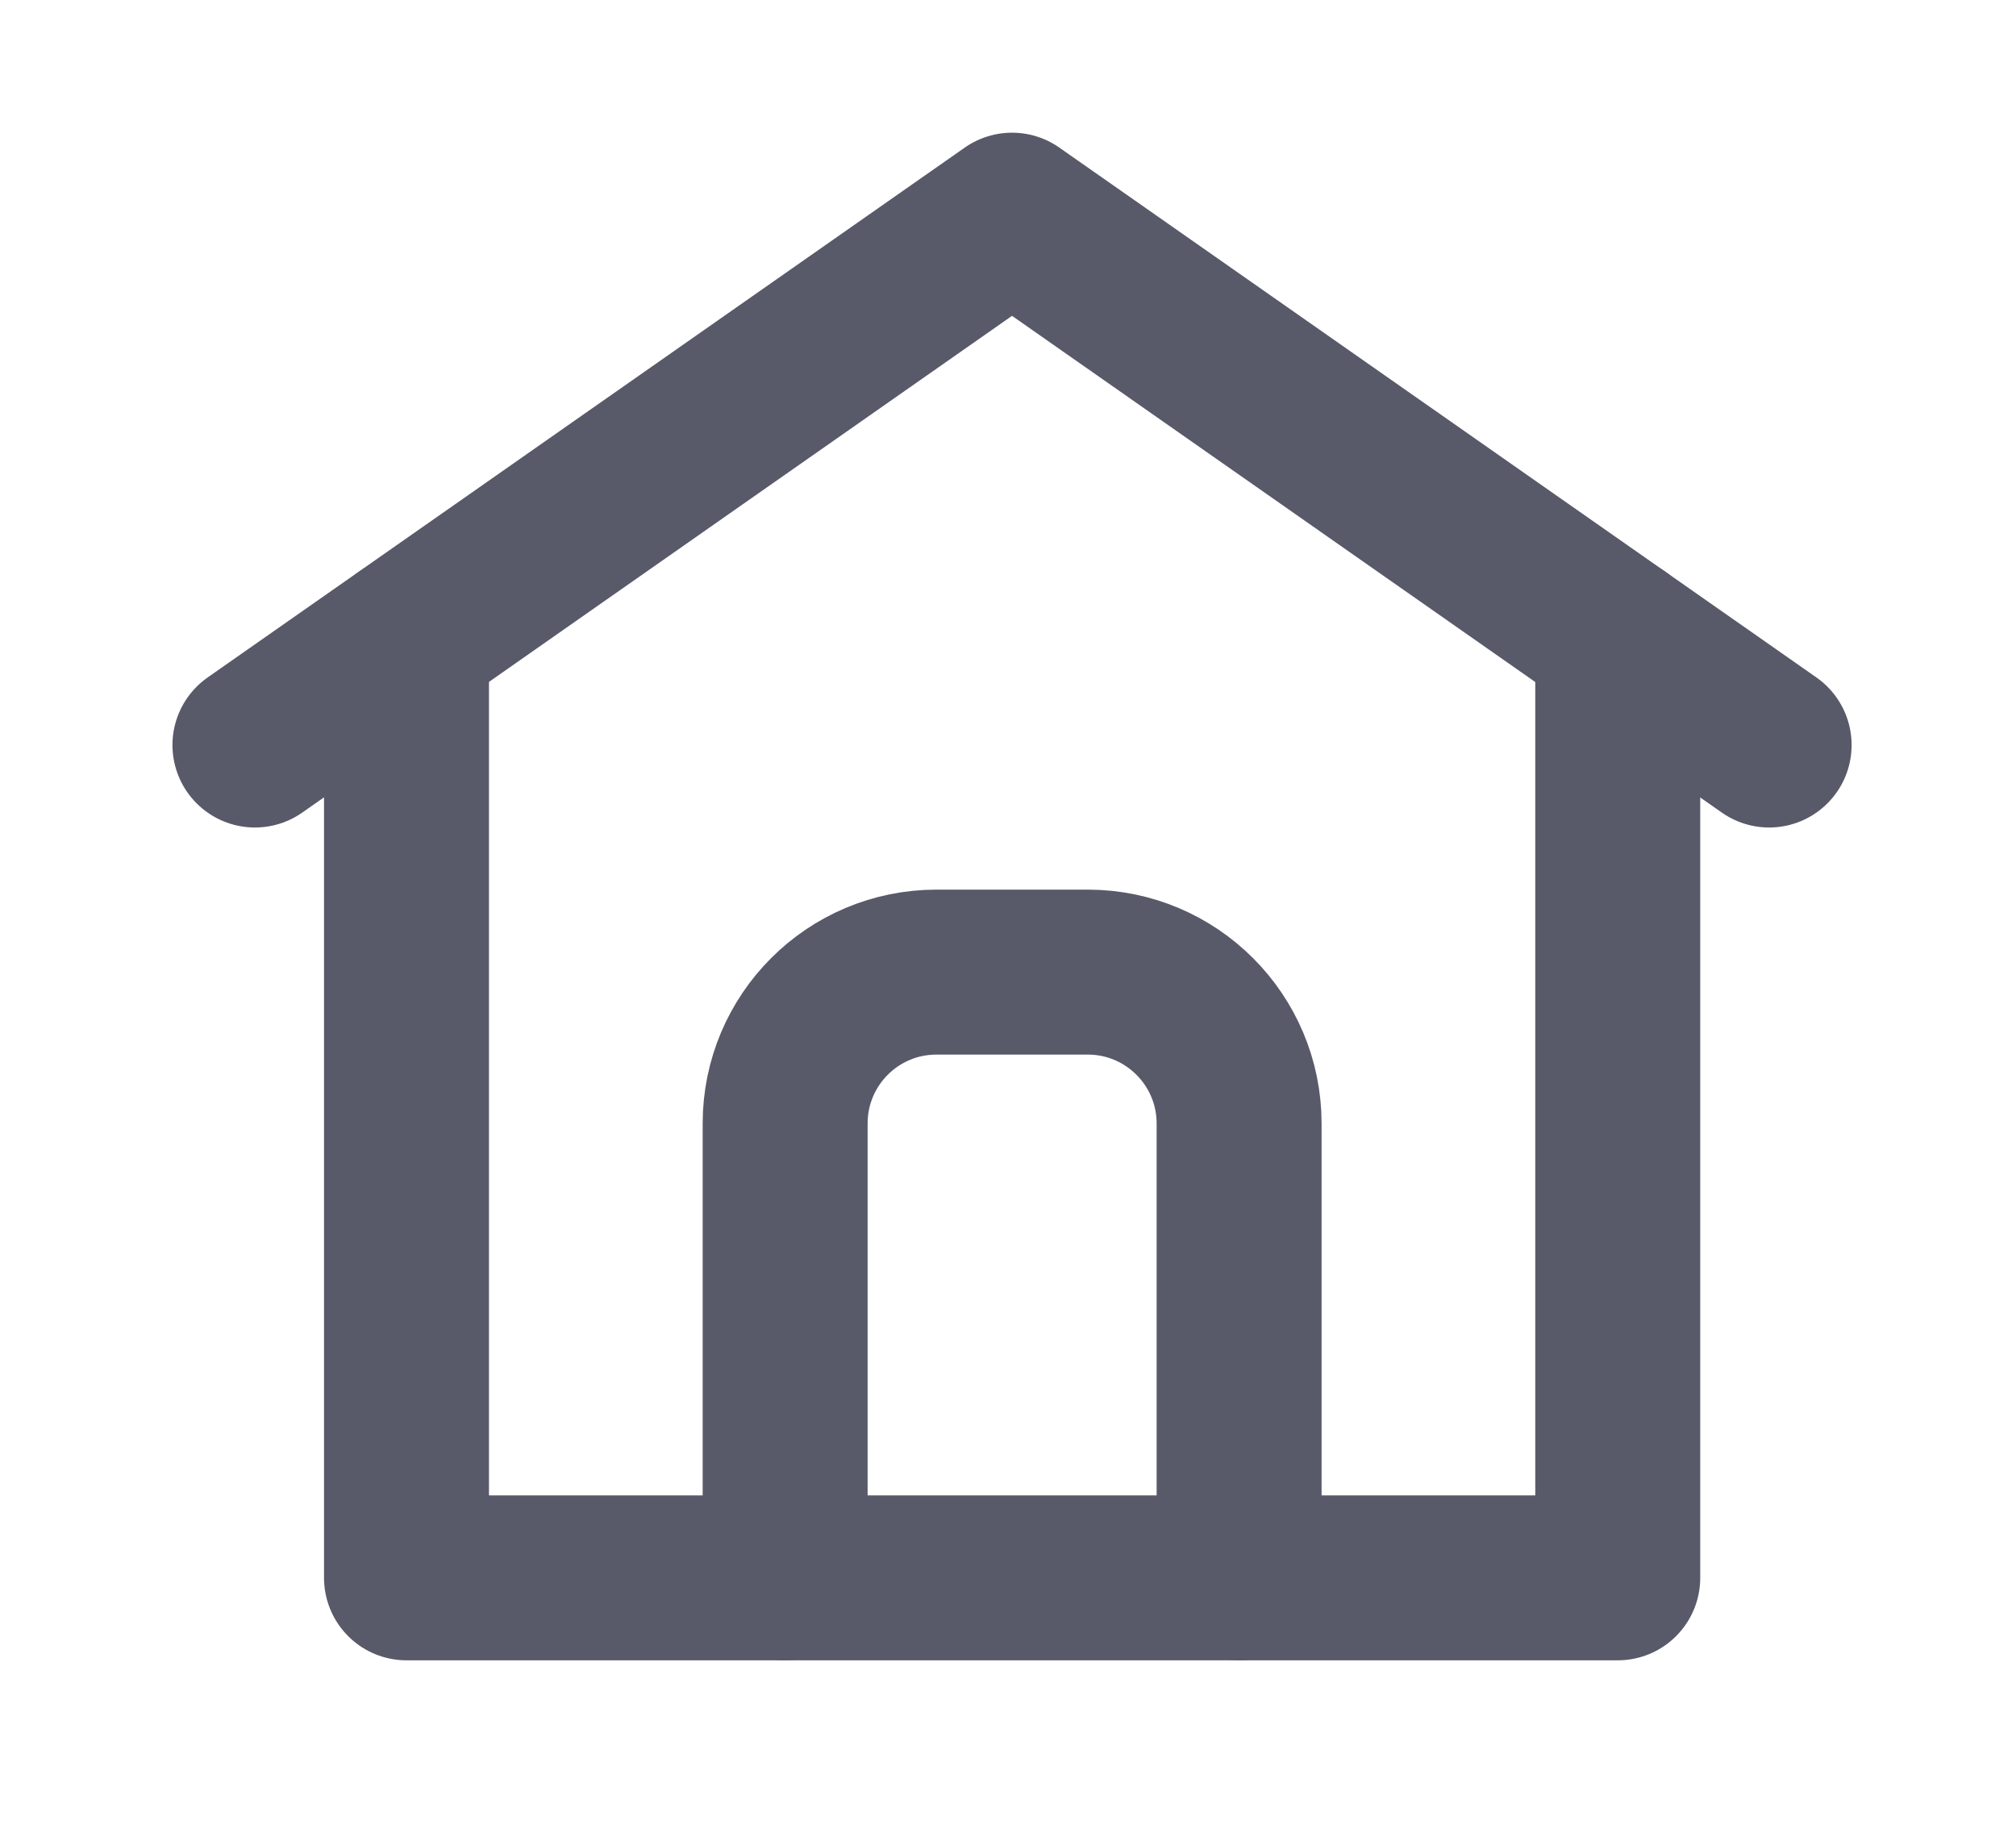
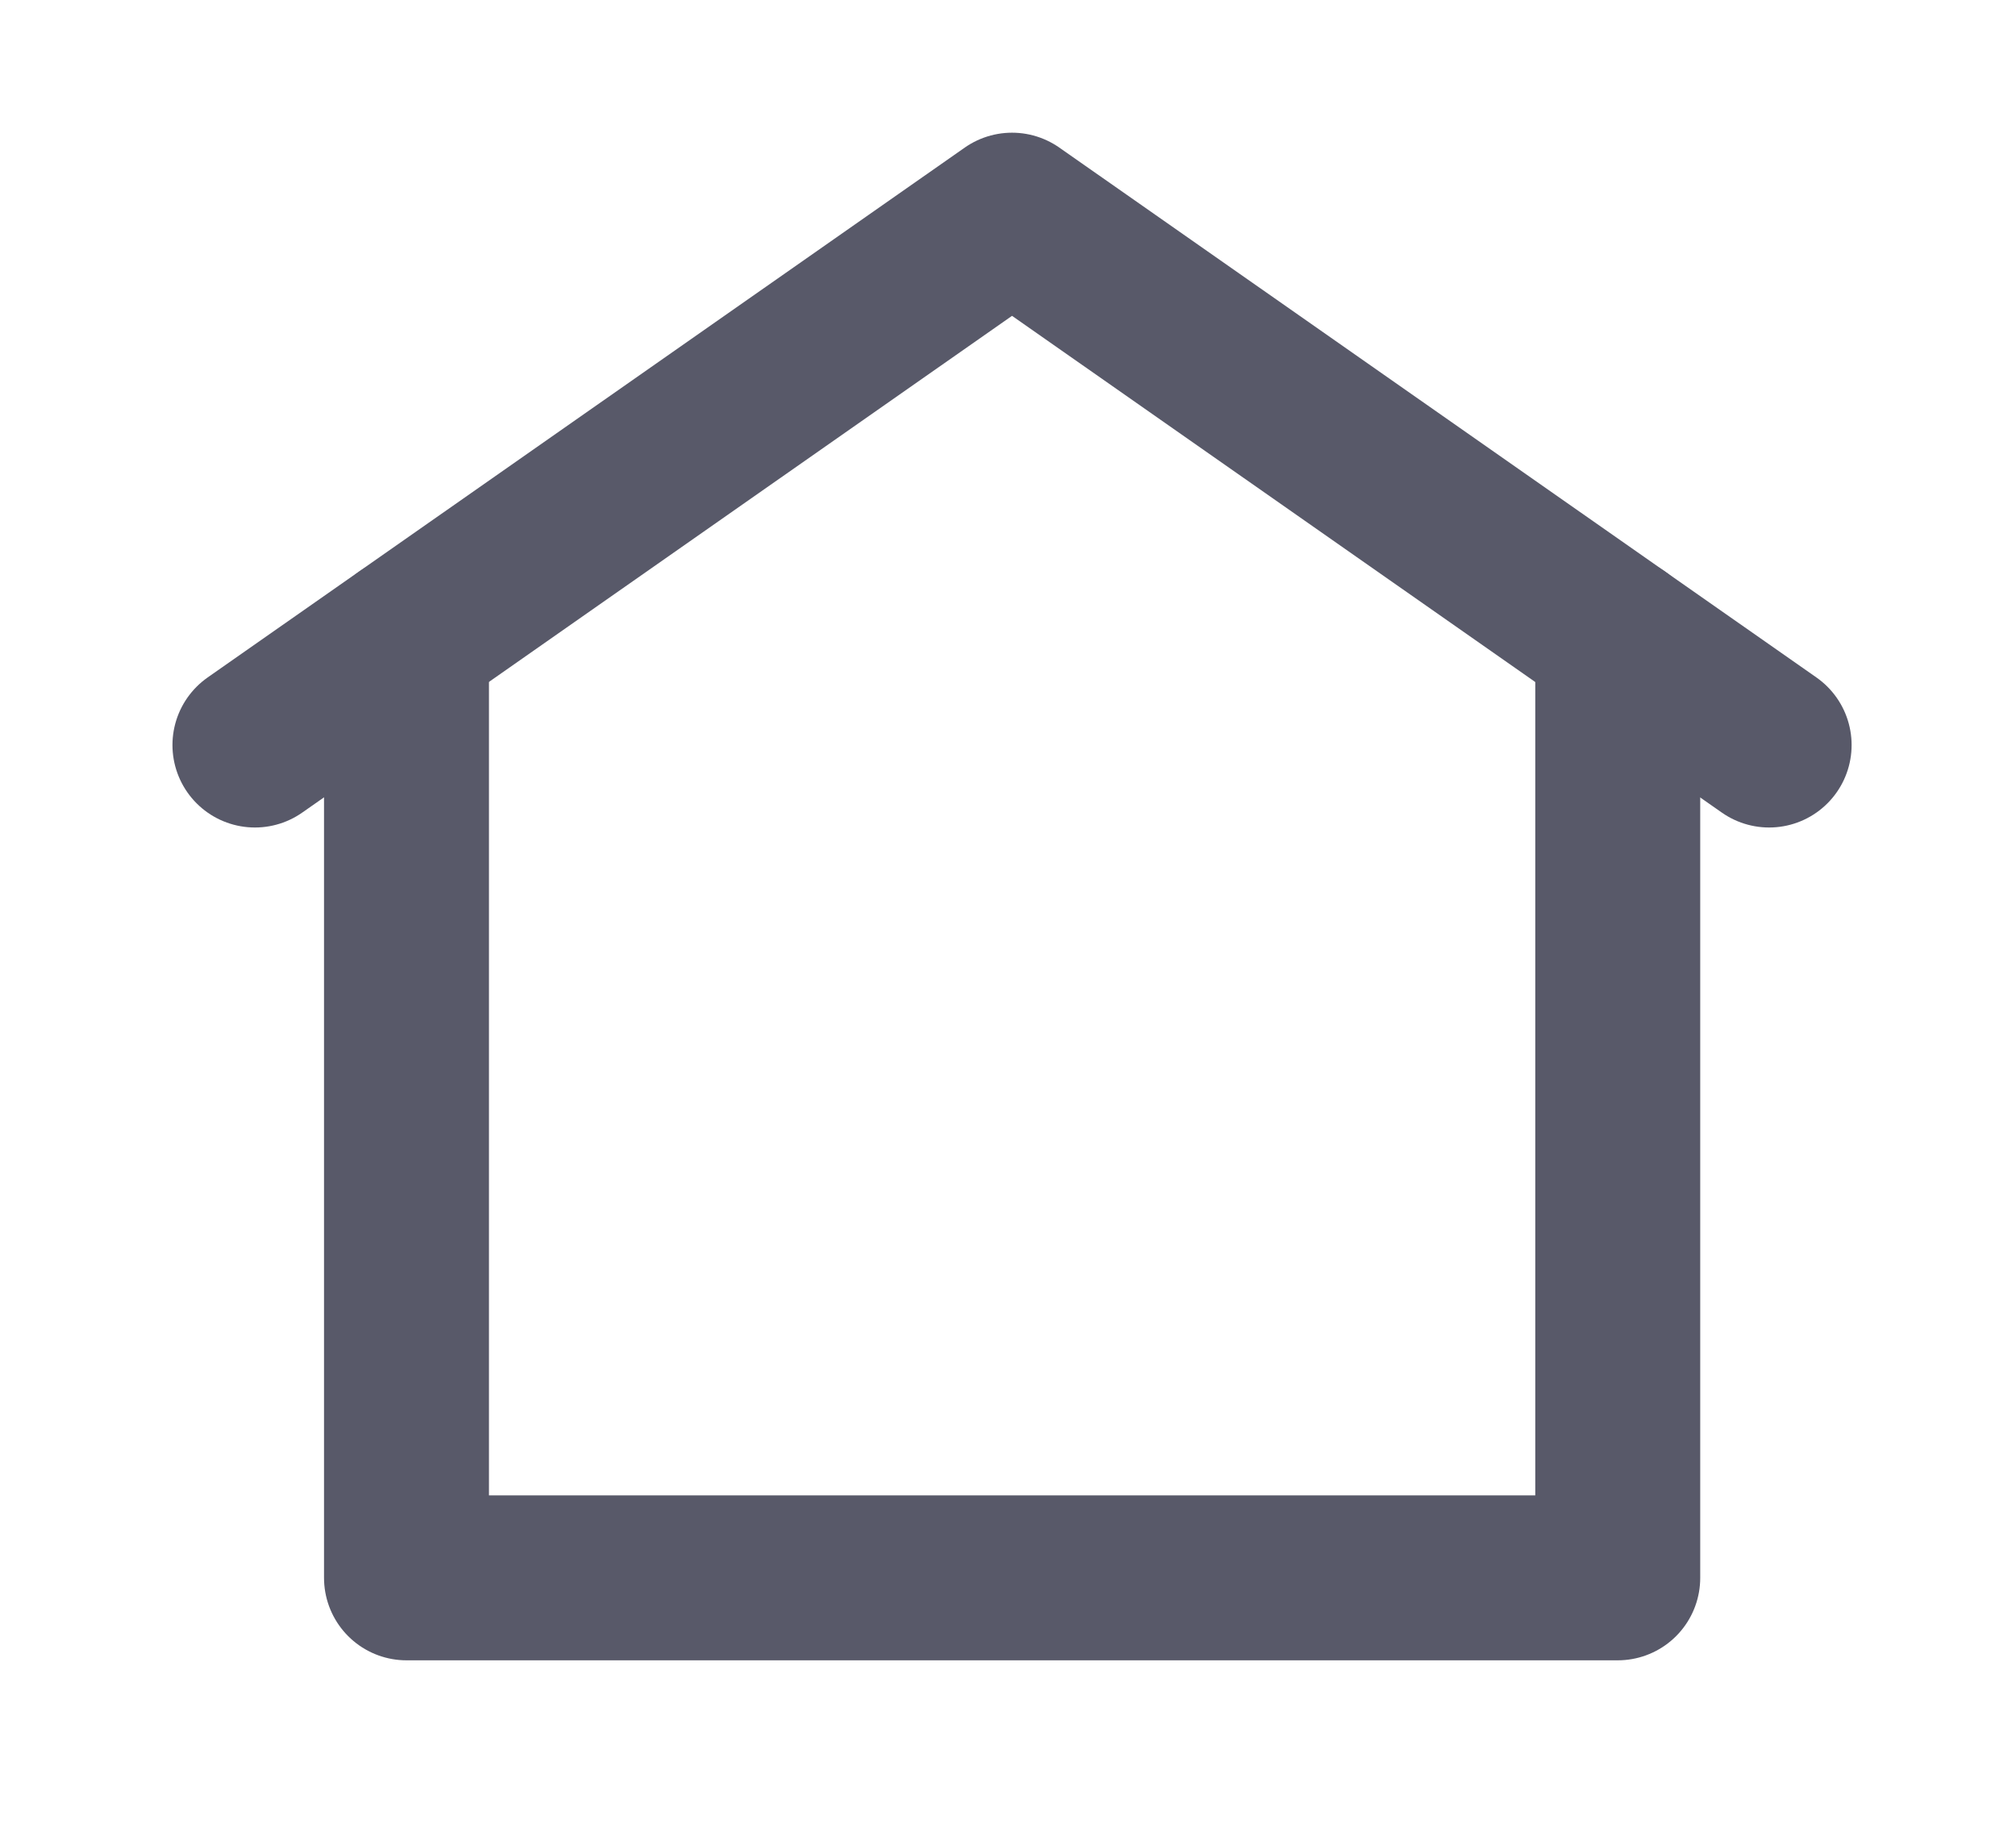
<svg xmlns="http://www.w3.org/2000/svg" width="11" height="10" viewBox="0 0 11 10" fill="none">
-   <path d="M6.761 8.609V6.13C6.761 5.674 6.391 5.304 5.935 5.304H5.11C4.653 5.304 4.284 5.674 4.284 6.13V8.609" stroke="#585969" stroke-width="0.9" stroke-linecap="round" stroke-linejoin="round" />
  <path d="M2.218 3.487V8.609H8.827V3.487" stroke="#585969" stroke-width="0.9" stroke-linecap="round" stroke-linejoin="round" />
  <path d="M1.391 4.065L5.522 1.174L9.653 4.065" stroke="#585969" stroke-width="0.9" stroke-linecap="round" stroke-linejoin="round" />
</svg>